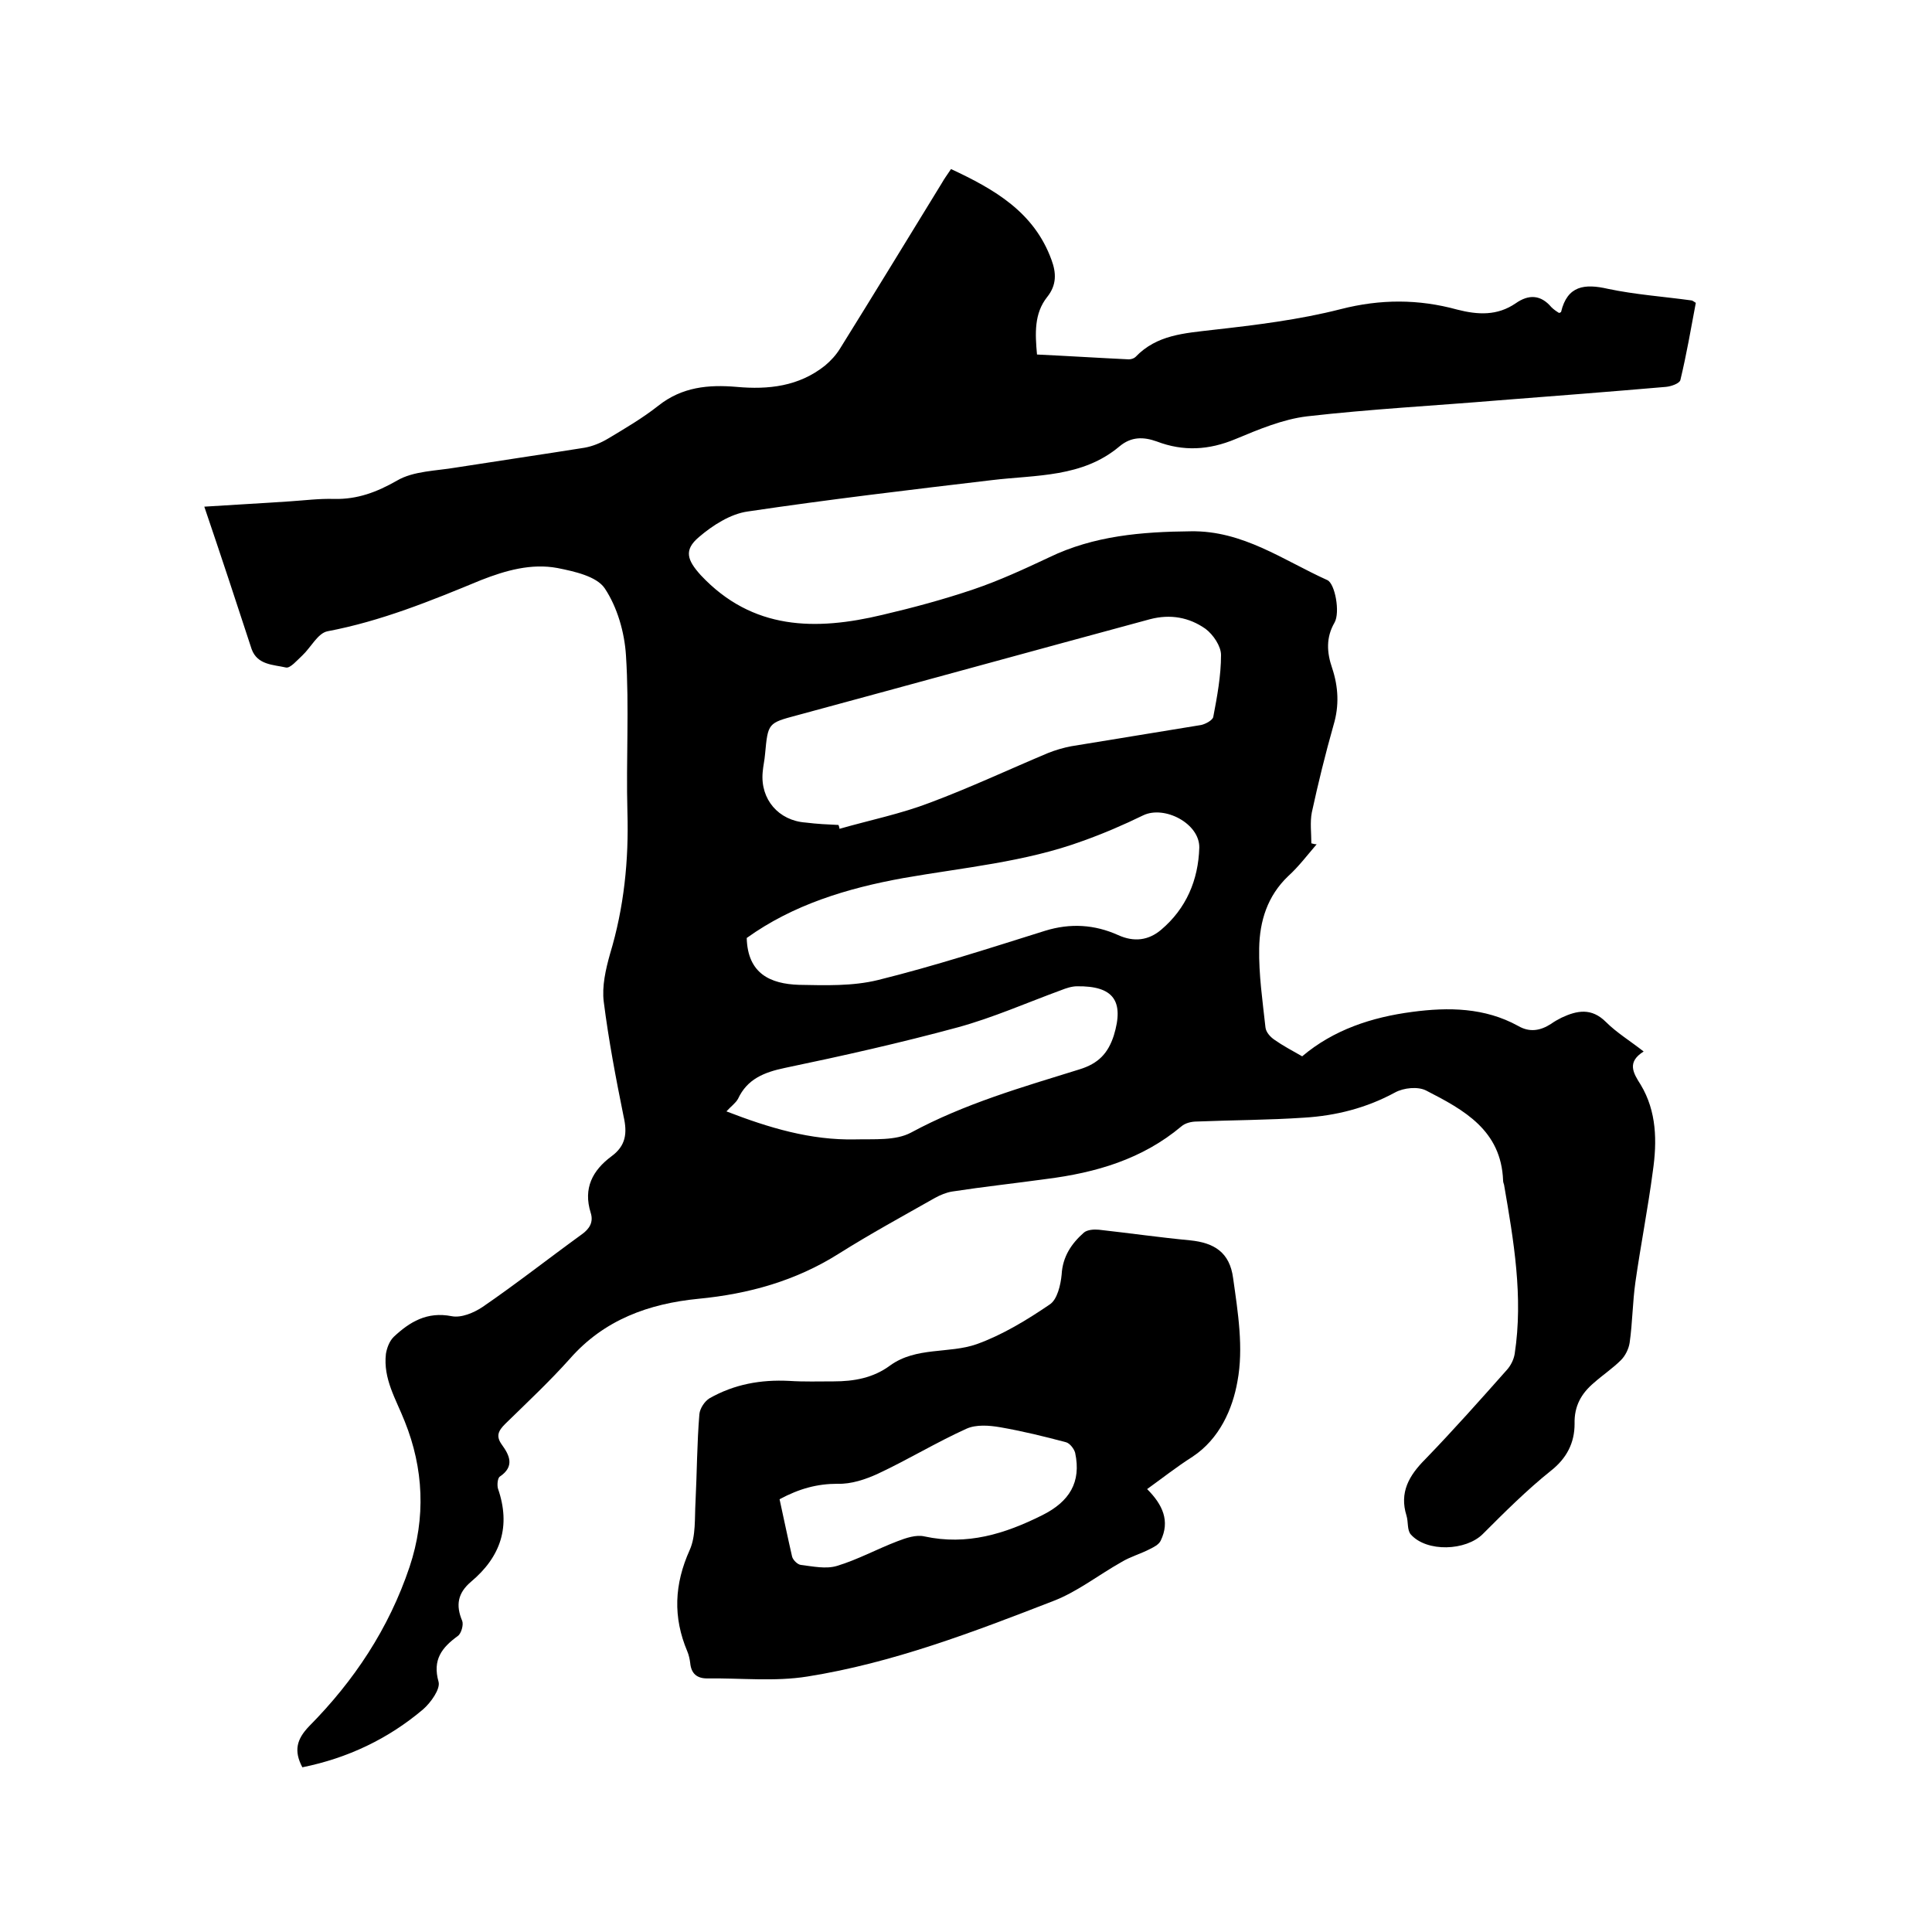
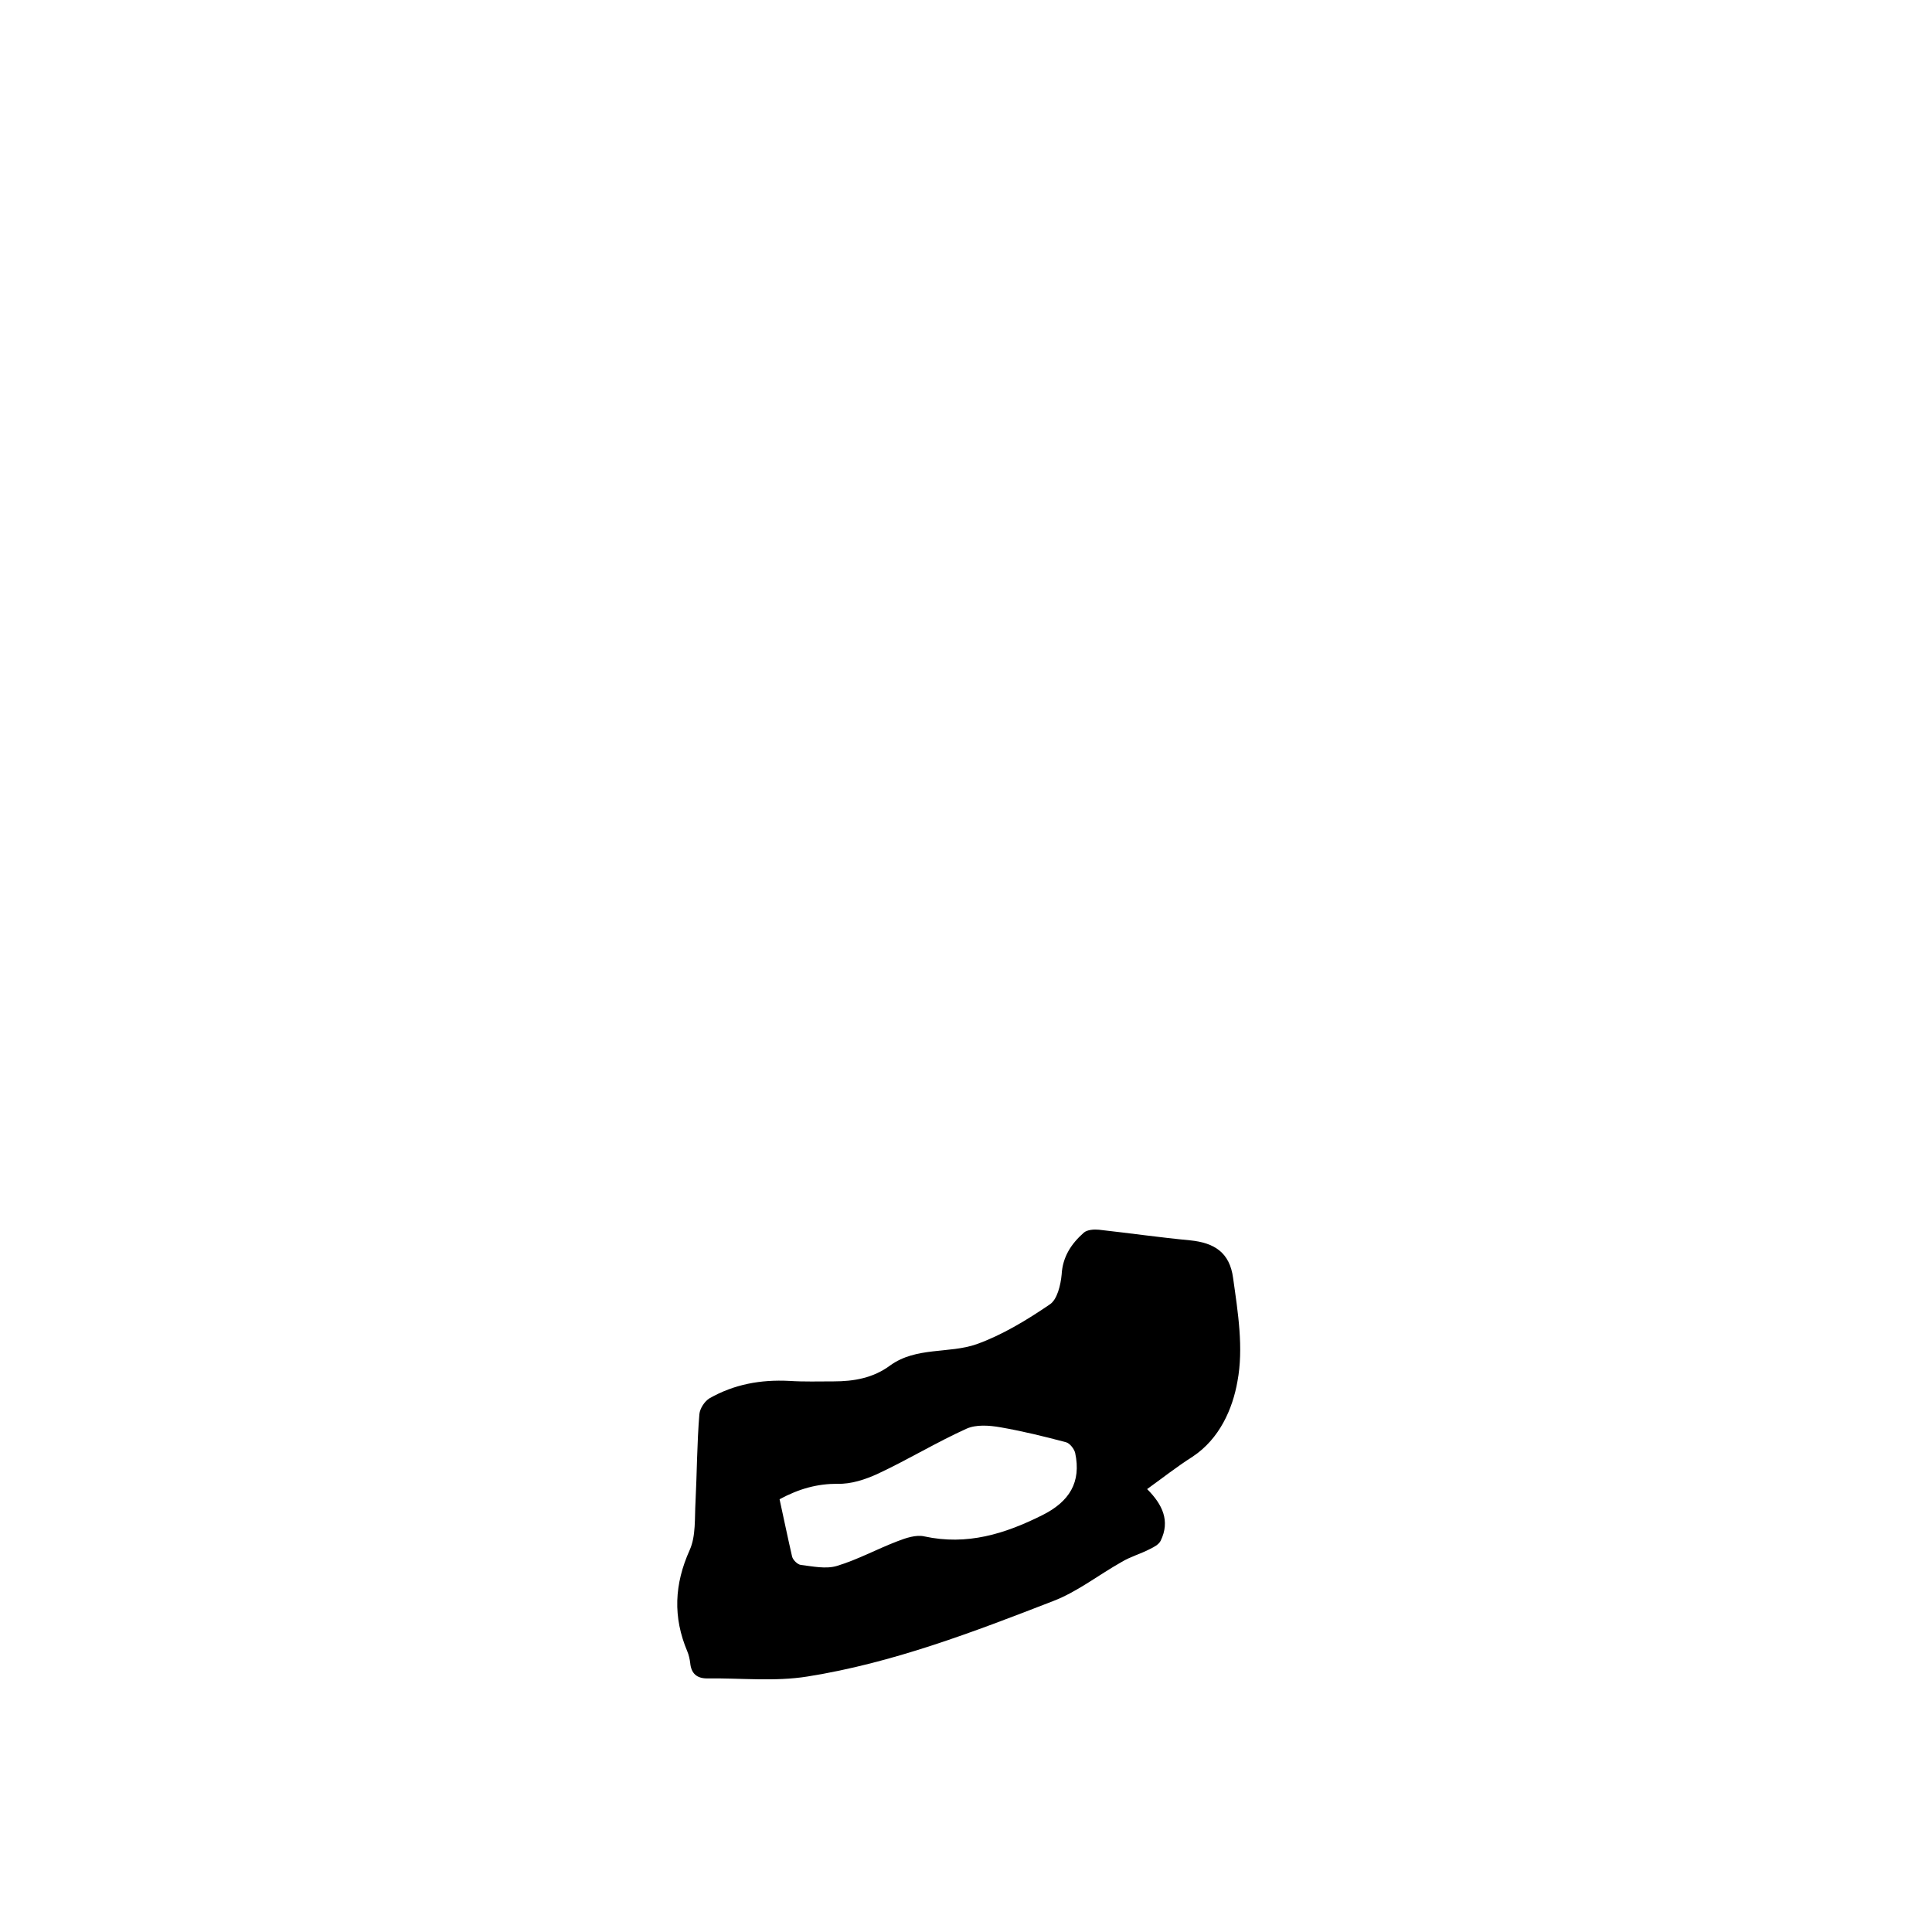
<svg xmlns="http://www.w3.org/2000/svg" enable-background="new 0 0 400 400" viewBox="0 0 400 400">
-   <path d="m42.3 104.9c6.1-.4 11.9-.7 17.7-1.1 3.1-.2 6.1-.6 9.2-.5 4.8.1 8.8-1.4 13-3.8 3.4-2 8.1-2 12.2-2.7 8.9-1.4 17.8-2.7 26.6-4.1 1.7-.3 3.4-1 4.9-1.9 3.5-2.1 7.1-4.2 10.4-6.8 4.9-3.9 10.4-4.4 16.2-3.9 6.6.6 12.9-.1 18.3-4.4 1.2-1 2.3-2.2 3.1-3.5 7.1-11.4 14.1-22.9 21.1-34.3.5-.9 1.1-1.7 1.9-2.9 9 4.2 17.2 8.9 20.8 18.8 1 2.7 1.1 5.2-.9 7.7-2.7 3.4-2.5 7.5-2.1 11.9 6.4.3 12.7.7 19 1 .5 0 1.1-.2 1.4-.5 4.4-4.6 10.1-4.9 16-5.6 8.9-1 17.9-2.1 26.5-4.3 8.2-2.1 16.1-2.1 24.1.1 4.3 1.1 8.3 1.3 12.1-1.3 2.7-1.9 5.2-1.8 7.4.8.5.5 1.1.9 1.6 1.2.3-.1.4-.2.4-.2 1.3-5.5 4.9-5.9 9.7-4.8 5.7 1.2 11.5 1.6 17.3 2.4.2 0 .4.2.9.5-1 5.3-1.9 10.6-3.2 16-.2.7-1.9 1.3-3 1.4-11.6 1-23.2 1.9-34.8 2.8-13.2 1.1-26.4 1.8-39.5 3.3-5 .6-10 2.7-14.8 4.7-5.5 2.3-10.8 2.6-16.3.5-2.8-1-5.3-1-7.7 1-7.7 6.5-17.3 5.9-26.4 7-16.9 2-33.8 4-50.6 6.5-3.6.5-7.3 2.9-10.1 5.3-3.2 2.7-2.4 4.8.4 7.9 10.7 11.4 23.8 11.5 37.6 8.2 6.4-1.5 12.7-3.2 18.9-5.3 5.3-1.8 10.5-4.2 15.6-6.6 9.3-4.5 19.2-5.3 29.3-5.4 10.8-.2 19.2 6 28.3 10.1 1.6.7 2.7 6.7 1.5 8.8-1.8 3.1-1.6 6.2-.5 9.4 1.3 3.9 1.5 7.8.3 11.8-1.7 6-3.2 12.1-4.5 18.1-.4 2-.1 4.3-.1 6.4.4.1.7.2 1.1.2-1.9 2.2-3.7 4.6-5.9 6.6-4.3 4.1-5.9 9.3-6 14.9-.1 5.5.7 10.9 1.3 16.4.1 1 1 2 1.9 2.6 1.7 1.2 3.6 2.2 5.7 3.4 6.5-5.5 14.4-8.1 22.8-9.2 7.5-1 15-.9 21.9 2.9 2.4 1.4 4.6 1 6.8-.4.7-.5 1.4-.9 2.2-1.3 3.2-1.5 6.2-2.1 9.2.9 2.2 2.2 5 3.9 7.8 6.1-3.5 2.2-2.2 4.4-.6 6.9 3.3 5.5 3.4 11.7 2.5 17.9-1 7.6-2.5 15.2-3.6 22.9-.6 4.2-.6 8.4-1.2 12.6-.2 1.3-.9 2.7-1.8 3.6-1.7 1.7-3.8 3.1-5.6 4.7-2.6 2.2-4.1 4.8-4 8.5 0 3.9-1.6 7.1-4.9 9.7-5 4-9.6 8.6-14.1 13.1-3.5 3.5-11.6 3.8-14.9.1-.8-.9-.5-2.6-.9-3.9-1.5-4.8.5-8.3 3.9-11.7 5.8-6 11.4-12.3 16.9-18.5.8-.9 1.4-2.1 1.6-3.3 1.8-11.8-.2-23.4-2.2-35-.1-.3-.2-.6-.2-.9-.4-10.4-8.1-14.6-15.9-18.6-1.7-.9-4.7-.6-6.5.4-5.9 3.2-12.2 4.8-18.8 5.2-7.4.5-14.8.5-22.2.8-1.1 0-2.4.3-3.2 1-8.1 6.8-17.7 9.6-28 10.9-6.5.9-13 1.6-19.5 2.6-1.2.2-2.4.7-3.5 1.3-6.7 3.8-13.5 7.5-20 11.6-8.9 5.6-18.6 8.3-29 9.3-10.2 1-19.5 4.3-26.6 12.4-4.2 4.7-8.9 9.1-13.4 13.5-1.4 1.4-2 2.5-.7 4.3 1.6 2.2 2.7 4.5-.4 6.6-.5.3-.6 1.8-.4 2.5 2.7 7.8.6 14.1-5.6 19.3-2.7 2.3-3.2 4.8-1.8 8.1.3.8-.2 2.6-.9 3.1-3.3 2.4-5.3 4.9-4 9.5.4 1.5-1.6 4.3-3.2 5.7-7.2 6.1-15.6 10.1-25 12-1.8-3.4-1.2-5.8 1.4-8.5 9.3-9.4 16.5-20.2 20.8-33 3.4-10.2 2.9-20.4-1-30.1-1.8-4.6-4.5-8.8-3.9-14 .2-1.2.7-2.6 1.6-3.5 3.3-3.1 6.9-5.3 12-4.3 2 .4 4.6-.7 6.4-1.9 7-4.8 13.6-10 20.5-15 1.7-1.2 2.5-2.6 1.9-4.5-1.6-5.1.4-8.8 4.3-11.7 3-2.2 3.3-4.8 2.5-8.3-1.6-7.9-3.1-15.8-4.1-23.7-.4-3.2.4-6.7 1.3-9.9 2.9-9.6 3.9-19.4 3.6-29.4-.3-10.8.4-21.6-.3-32.4-.3-4.8-1.8-10-4.4-13.9-1.7-2.5-6.3-3.5-9.8-4.2-5.4-1-10.7.5-15.8 2.5-10.4 4.3-20.7 8.5-31.8 10.6-2 .4-3.4 3.3-5.2 5-1.1 1-2.5 2.7-3.4 2.5-2.6-.6-5.9-.5-7.1-3.8-3.1-9.5-6.3-19.2-9.8-29.5zm131.3 65.9c.1.3.2.5.2.8 6.3-1.8 12.7-3.1 18.7-5.4 8.3-3.1 16.4-6.9 24.5-10.3 1.5-.6 3.2-1.1 4.8-1.4 9-1.5 17.9-2.9 26.9-4.4.9-.2 2.4-1 2.5-1.7.8-4.2 1.6-8.5 1.6-12.8 0-1.8-1.6-4.2-3.2-5.4-3.4-2.4-7.3-3.1-11.5-2-24.4 6.6-48.7 13.3-73.1 19.9-6 1.6-6 1.6-6.6 8-.1 1.3-.4 2.5-.5 3.8-.5 5.6 3.3 10 8.9 10.4 2.4.3 4.6.4 6.8.5zm-19 23.4c.2 7.4 4.9 9.5 10.8 9.7 5.5.1 11.1.3 16.4-1 11.7-2.9 23.1-6.6 34.6-10.2 5.2-1.6 10.2-1.3 15.1.9 3.3 1.5 6.3 1.1 8.9-1.1 5.2-4.4 7.7-10.3 7.9-17 .1-5-7.2-8.8-11.6-6.7-4.1 2-8.3 3.8-12.5 5.3-12 4.4-24.7 5.5-37.2 7.7-11.6 2.1-22.8 5.5-32.4 12.4zm-4.2 35.9c8.8 3.4 17.4 6 26.7 5.8 3.9-.1 8.3.3 11.5-1.4 11.1-6 23-9.4 34.9-13.1 3.9-1.2 5.9-3.3 7.1-7 2.2-7.2-.1-10.3-7.6-10.2-1.1 0-2.3.4-3.3.8-7.1 2.6-14.1 5.7-21.4 7.7-11.8 3.2-23.8 5.9-35.8 8.4-4.3.9-7.8 2.3-9.7 6.4-.5.9-1.5 1.6-2.4 2.6z" />
-   <path d="m237.5 308.3c3.2 3.2 4.8 6.6 2.8 10.7-.4.8-1.4 1.3-2.2 1.7-1.9 1-4.1 1.6-5.9 2.7-4.8 2.7-9.2 6.2-14.2 8.1-16.5 6.4-33.2 12.8-50.8 15.6-6.8 1.1-13.9.3-20.8.4-2.1 0-3.3-1-3.5-3.2-.1-.8-.3-1.7-.6-2.4-3-7.1-2.7-13.9.5-21 1.3-2.9 1-6.6 1.2-10 .3-6 .3-12.1.8-18.1.1-1.2 1.1-2.7 2.1-3.3 5.1-2.9 10.6-3.9 16.5-3.6 3.1.2 6.1.1 9.2.1 4.2 0 8.2-.7 11.7-3.3 5.4-3.9 12.2-2.4 17.9-4.4 5.3-1.9 10.4-5 15.1-8.2 1.6-1 2.3-4.1 2.5-6.2.2-3.7 2-6.4 4.6-8.7.7-.6 2.1-.7 3.1-.6 6.3.7 12.6 1.6 18.9 2.2 5 .5 8.2 2.5 8.9 7.8 1 7.1 2.2 14.5.9 21.4-1 5.7-3.7 11.9-9.3 15.6-3.3 2.1-6.2 4.4-9.4 6.7zm-76.1 2.1c.9 4.1 1.7 8 2.6 11.9.2.7 1.1 1.6 1.8 1.7 2.5.3 5.2.9 7.5.2 4.3-1.3 8.3-3.5 12.5-5.1 1.8-.7 3.9-1.4 5.6-1 8.8 1.9 16.6-.5 24.4-4.4 5.6-2.8 8.1-6.8 6.8-12.9-.2-.8-1.1-2-1.9-2.2-4.5-1.2-9-2.3-13.6-3.1-2.3-.4-5-.6-7 .3-6.2 2.8-12.1 6.4-18.3 9.3-2.6 1.2-5.6 2.2-8.4 2.1-4.2 0-7.9 1-12 3.2z" />
+   <path d="m237.5 308.3c3.2 3.2 4.8 6.6 2.8 10.7-.4.8-1.4 1.3-2.2 1.7-1.9 1-4.1 1.6-5.9 2.7-4.8 2.7-9.2 6.2-14.2 8.1-16.5 6.4-33.2 12.8-50.8 15.6-6.8 1.1-13.9.3-20.8.4-2.1 0-3.3-1-3.5-3.2-.1-.8-.3-1.7-.6-2.4-3-7.1-2.7-13.9.5-21 1.3-2.9 1-6.6 1.2-10 .3-6 .3-12.1.8-18.1.1-1.2 1.1-2.7 2.1-3.3 5.1-2.9 10.6-3.9 16.5-3.6 3.1.2 6.1.1 9.2.1 4.2 0 8.2-.7 11.7-3.3 5.4-3.9 12.2-2.4 17.9-4.4 5.3-1.9 10.4-5 15.1-8.2 1.6-1 2.3-4.1 2.5-6.2.2-3.7 2-6.4 4.6-8.7.7-.6 2.1-.7 3.1-.6 6.3.7 12.6 1.6 18.9 2.2 5 .5 8.2 2.5 8.9 7.8 1 7.1 2.2 14.5.9 21.4-1 5.7-3.7 11.9-9.3 15.6-3.3 2.1-6.2 4.4-9.4 6.7zm-76.1 2.1c.9 4.1 1.7 8 2.6 11.9.2.7 1.1 1.6 1.8 1.7 2.5.3 5.2.9 7.5.2 4.3-1.3 8.3-3.5 12.5-5.1 1.8-.7 3.9-1.4 5.6-1 8.8 1.9 16.6-.5 24.4-4.4 5.6-2.8 8.1-6.8 6.8-12.9-.2-.8-1.1-2-1.9-2.2-4.5-1.2-9-2.3-13.6-3.1-2.3-.4-5-.6-7 .3-6.2 2.8-12.1 6.4-18.3 9.3-2.6 1.2-5.6 2.2-8.4 2.1-4.2 0-7.9 1-12 3.2" />
</svg>